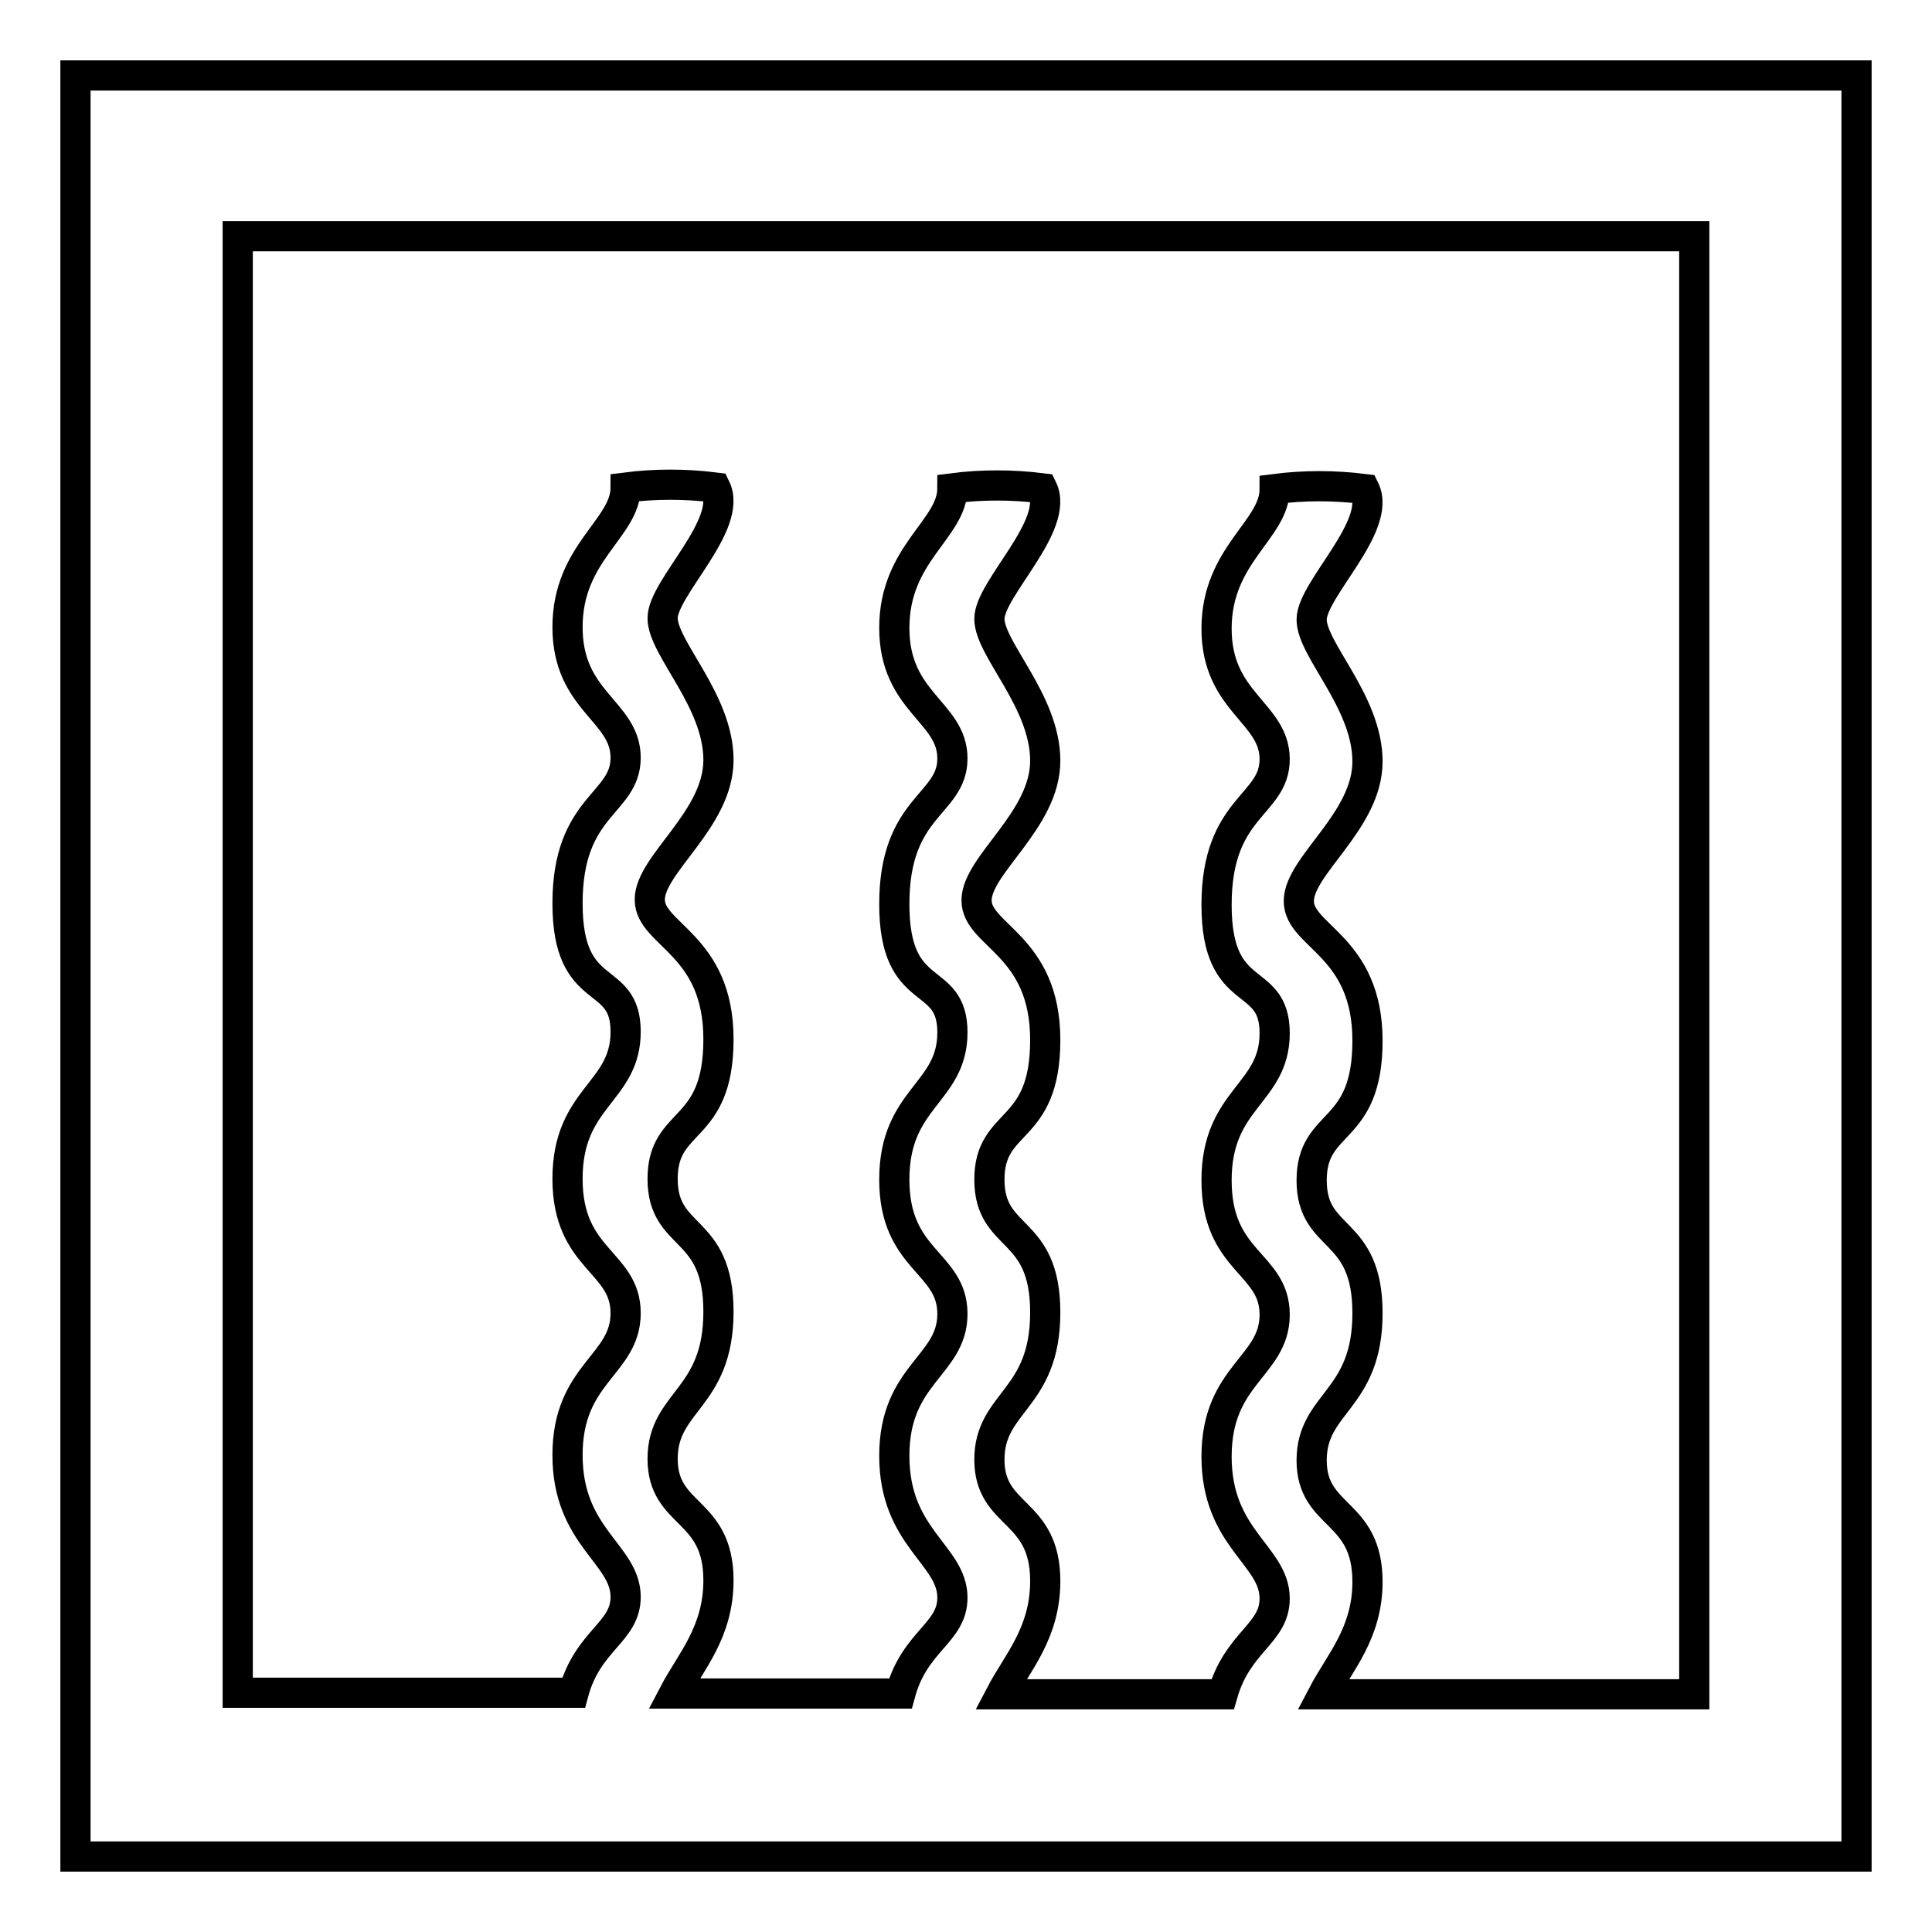
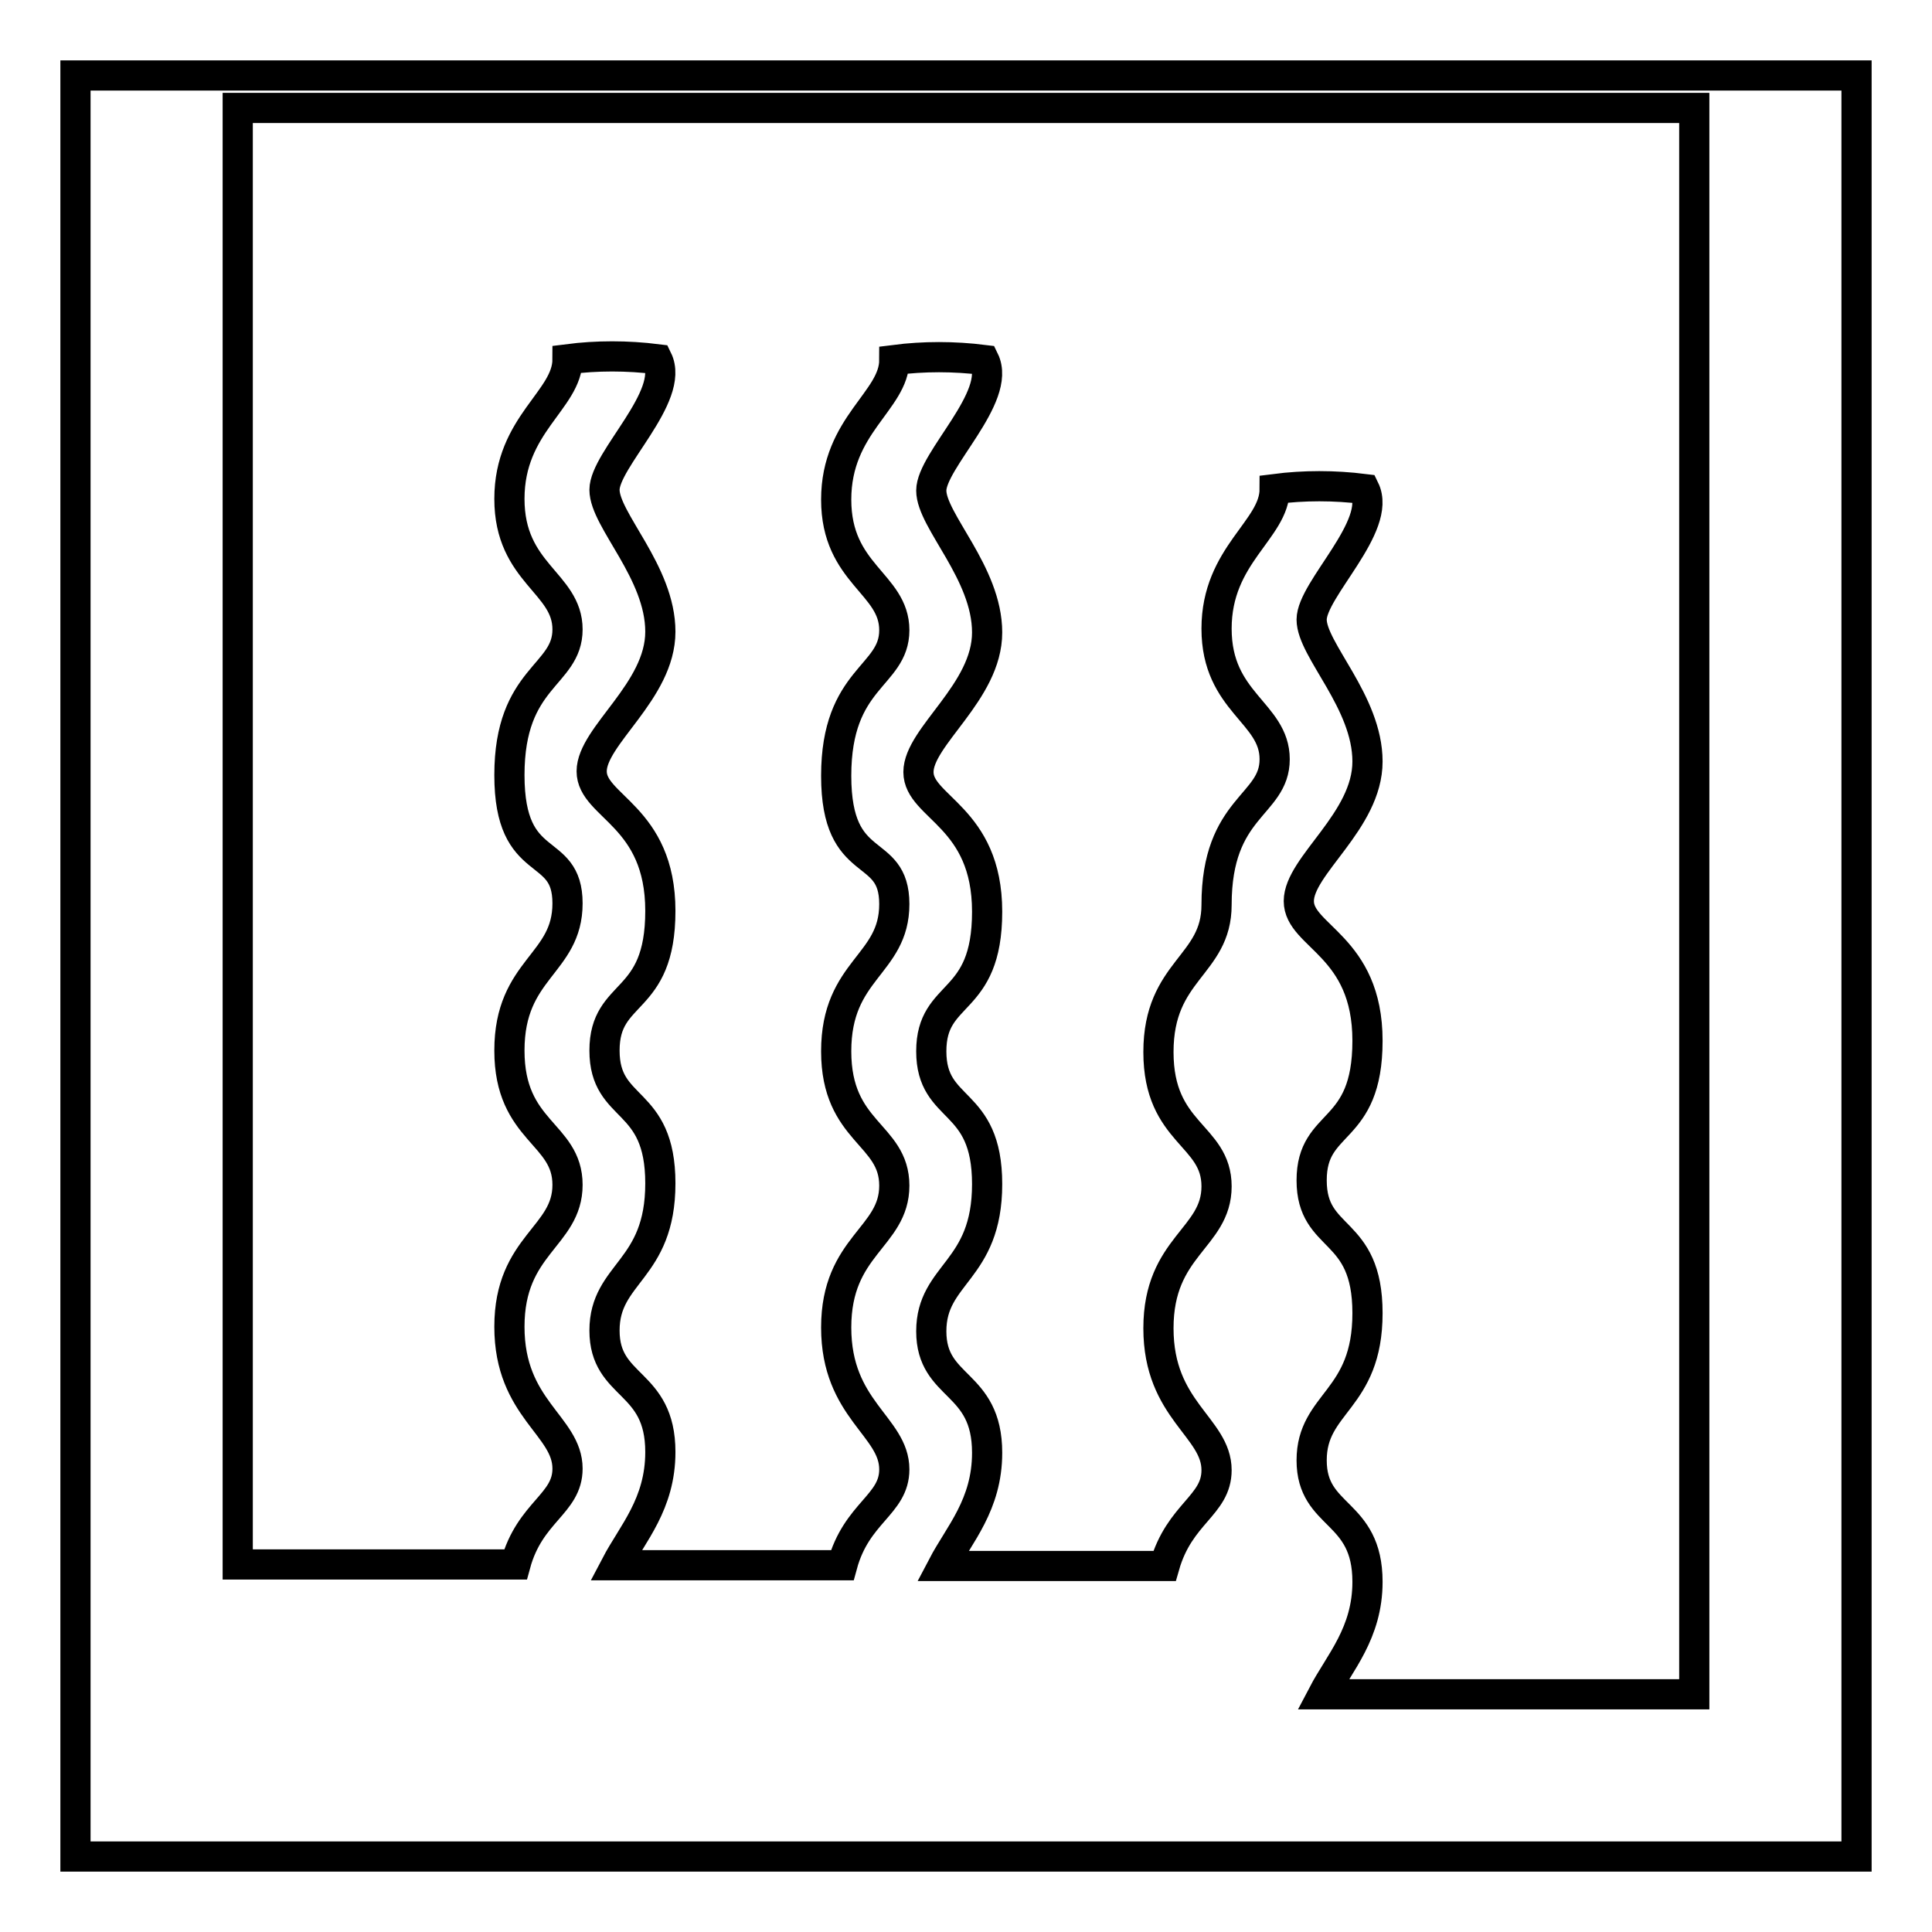
<svg xmlns="http://www.w3.org/2000/svg" version="1.1" x="0px" y="0px" viewBox="0 0 256 256" enable-background="new 0 0 256 256" xml:space="preserve">
  <g>
-     <path stroke-width="4" fill-opacity="0" stroke="#000000" d="M10,10v236h236V10H10z M224.5,224.5h-49.2c2.2-4.2,5.9-8.1,5.9-14.9c0-9.6-7.4-8.4-7.4-16.1 s7.4-7.9,7.4-19.5c0-11.6-7.4-9.4-7.4-17.6s7.4-5.9,7.4-18.5c0-12.6-9.1-13.8-9.1-18.5c0-4.7,9.1-10.6,9.1-18.5 c0-7.9-7.4-14.8-7.4-18.8s9.4-12.4,7-17.3c-4-0.5-8-0.5-11.9,0c0,5.4-7.7,8.7-7.7,18.5s7.7,11.1,7.7,17.3c0,6.2-7.7,6.2-7.7,19.3 s7.7,8.9,7.7,17c0,8.1-7.7,8.6-7.7,19.5s7.7,10.9,7.7,17.8s-7.7,7.9-7.7,18.8s7.7,13.1,7.7,18.8c0,4.7-4.9,5.7-6.9,12.7h-29.4 c2.2-4.2,5.9-8.1,5.9-15c0-9.6-7.4-8.4-7.4-16.1s7.4-7.9,7.4-19.5s-7.4-9.4-7.4-17.6c0-8.2,7.4-5.9,7.4-18.5 c0-12.6-9.1-13.8-9.1-18.5c0-4.7,9.1-10.6,9.1-18.5c0-7.9-7.4-14.8-7.4-18.8c0-4,9.4-12.4,7-17.3c-4-0.5-8-0.5-11.9,0 c0,5.4-7.7,8.6-7.7,18.5c0,9.9,7.7,11.1,7.7,17.3s-7.7,6.2-7.7,19.3c0,13.1,7.7,8.9,7.7,17c0,8.1-7.7,8.6-7.7,19.5 c0,10.8,7.7,10.9,7.7,17.8c0,6.9-7.7,7.9-7.7,18.8s7.7,13.1,7.7,18.8c0,4.7-5,5.7-6.9,12.7h-30c2.2-4.2,5.9-8.1,5.9-15 c0-9.6-7.4-8.4-7.4-16.1s7.4-7.9,7.4-19.5s-7.4-9.4-7.4-17.6c0-8.2,7.4-5.9,7.4-18.5c0-12.6-9.1-13.8-9.1-18.5 c0-4.7,9.1-10.6,9.1-18.5c0-7.9-7.4-14.8-7.4-18.8c0-4,9.4-12.4,7-17.3c-4-0.5-8-0.5-11.9,0c0,5.4-7.7,8.6-7.7,18.5 c0,9.9,7.7,11.1,7.7,17.3s-7.7,6.2-7.7,19.3c0,13.1,7.7,8.9,7.7,17c0,8.1-7.7,8.6-7.7,19.5c0,10.8,7.7,10.9,7.7,17.8 c0,6.9-7.7,7.9-7.7,18.8s7.7,13.1,7.7,18.8c0,4.7-5,5.7-6.9,12.7H31.5v-193h193V224.5L224.5,224.5z" />
+     <path stroke-width="4" fill-opacity="0" stroke="#000000" d="M10,10v236h236V10H10z M224.5,224.5h-49.2c2.2-4.2,5.9-8.1,5.9-14.9c0-9.6-7.4-8.4-7.4-16.1 s7.4-7.9,7.4-19.5c0-11.6-7.4-9.4-7.4-17.6s7.4-5.9,7.4-18.5c0-12.6-9.1-13.8-9.1-18.5c0-4.7,9.1-10.6,9.1-18.5 c0-7.9-7.4-14.8-7.4-18.8s9.4-12.4,7-17.3c-4-0.5-8-0.5-11.9,0c0,5.4-7.7,8.7-7.7,18.5s7.7,11.1,7.7,17.3c0,6.2-7.7,6.2-7.7,19.3 c0,8.1-7.7,8.6-7.7,19.5s7.7,10.9,7.7,17.8s-7.7,7.9-7.7,18.8s7.7,13.1,7.7,18.8c0,4.7-4.9,5.7-6.9,12.7h-29.4 c2.2-4.2,5.9-8.1,5.9-15c0-9.6-7.4-8.4-7.4-16.1s7.4-7.9,7.4-19.5s-7.4-9.4-7.4-17.6c0-8.2,7.4-5.9,7.4-18.5 c0-12.6-9.1-13.8-9.1-18.5c0-4.7,9.1-10.6,9.1-18.5c0-7.9-7.4-14.8-7.4-18.8c0-4,9.4-12.4,7-17.3c-4-0.5-8-0.5-11.9,0 c0,5.4-7.7,8.6-7.7,18.5c0,9.9,7.7,11.1,7.7,17.3s-7.7,6.2-7.7,19.3c0,13.1,7.7,8.9,7.7,17c0,8.1-7.7,8.6-7.7,19.5 c0,10.8,7.7,10.9,7.7,17.8c0,6.9-7.7,7.9-7.7,18.8s7.7,13.1,7.7,18.8c0,4.7-5,5.7-6.9,12.7h-30c2.2-4.2,5.9-8.1,5.9-15 c0-9.6-7.4-8.4-7.4-16.1s7.4-7.9,7.4-19.5s-7.4-9.4-7.4-17.6c0-8.2,7.4-5.9,7.4-18.5c0-12.6-9.1-13.8-9.1-18.5 c0-4.7,9.1-10.6,9.1-18.5c0-7.9-7.4-14.8-7.4-18.8c0-4,9.4-12.4,7-17.3c-4-0.5-8-0.5-11.9,0c0,5.4-7.7,8.6-7.7,18.5 c0,9.9,7.7,11.1,7.7,17.3s-7.7,6.2-7.7,19.3c0,13.1,7.7,8.9,7.7,17c0,8.1-7.7,8.6-7.7,19.5c0,10.8,7.7,10.9,7.7,17.8 c0,6.9-7.7,7.9-7.7,18.8s7.7,13.1,7.7,18.8c0,4.7-5,5.7-6.9,12.7H31.5v-193h193V224.5L224.5,224.5z" />
  </g>
</svg>